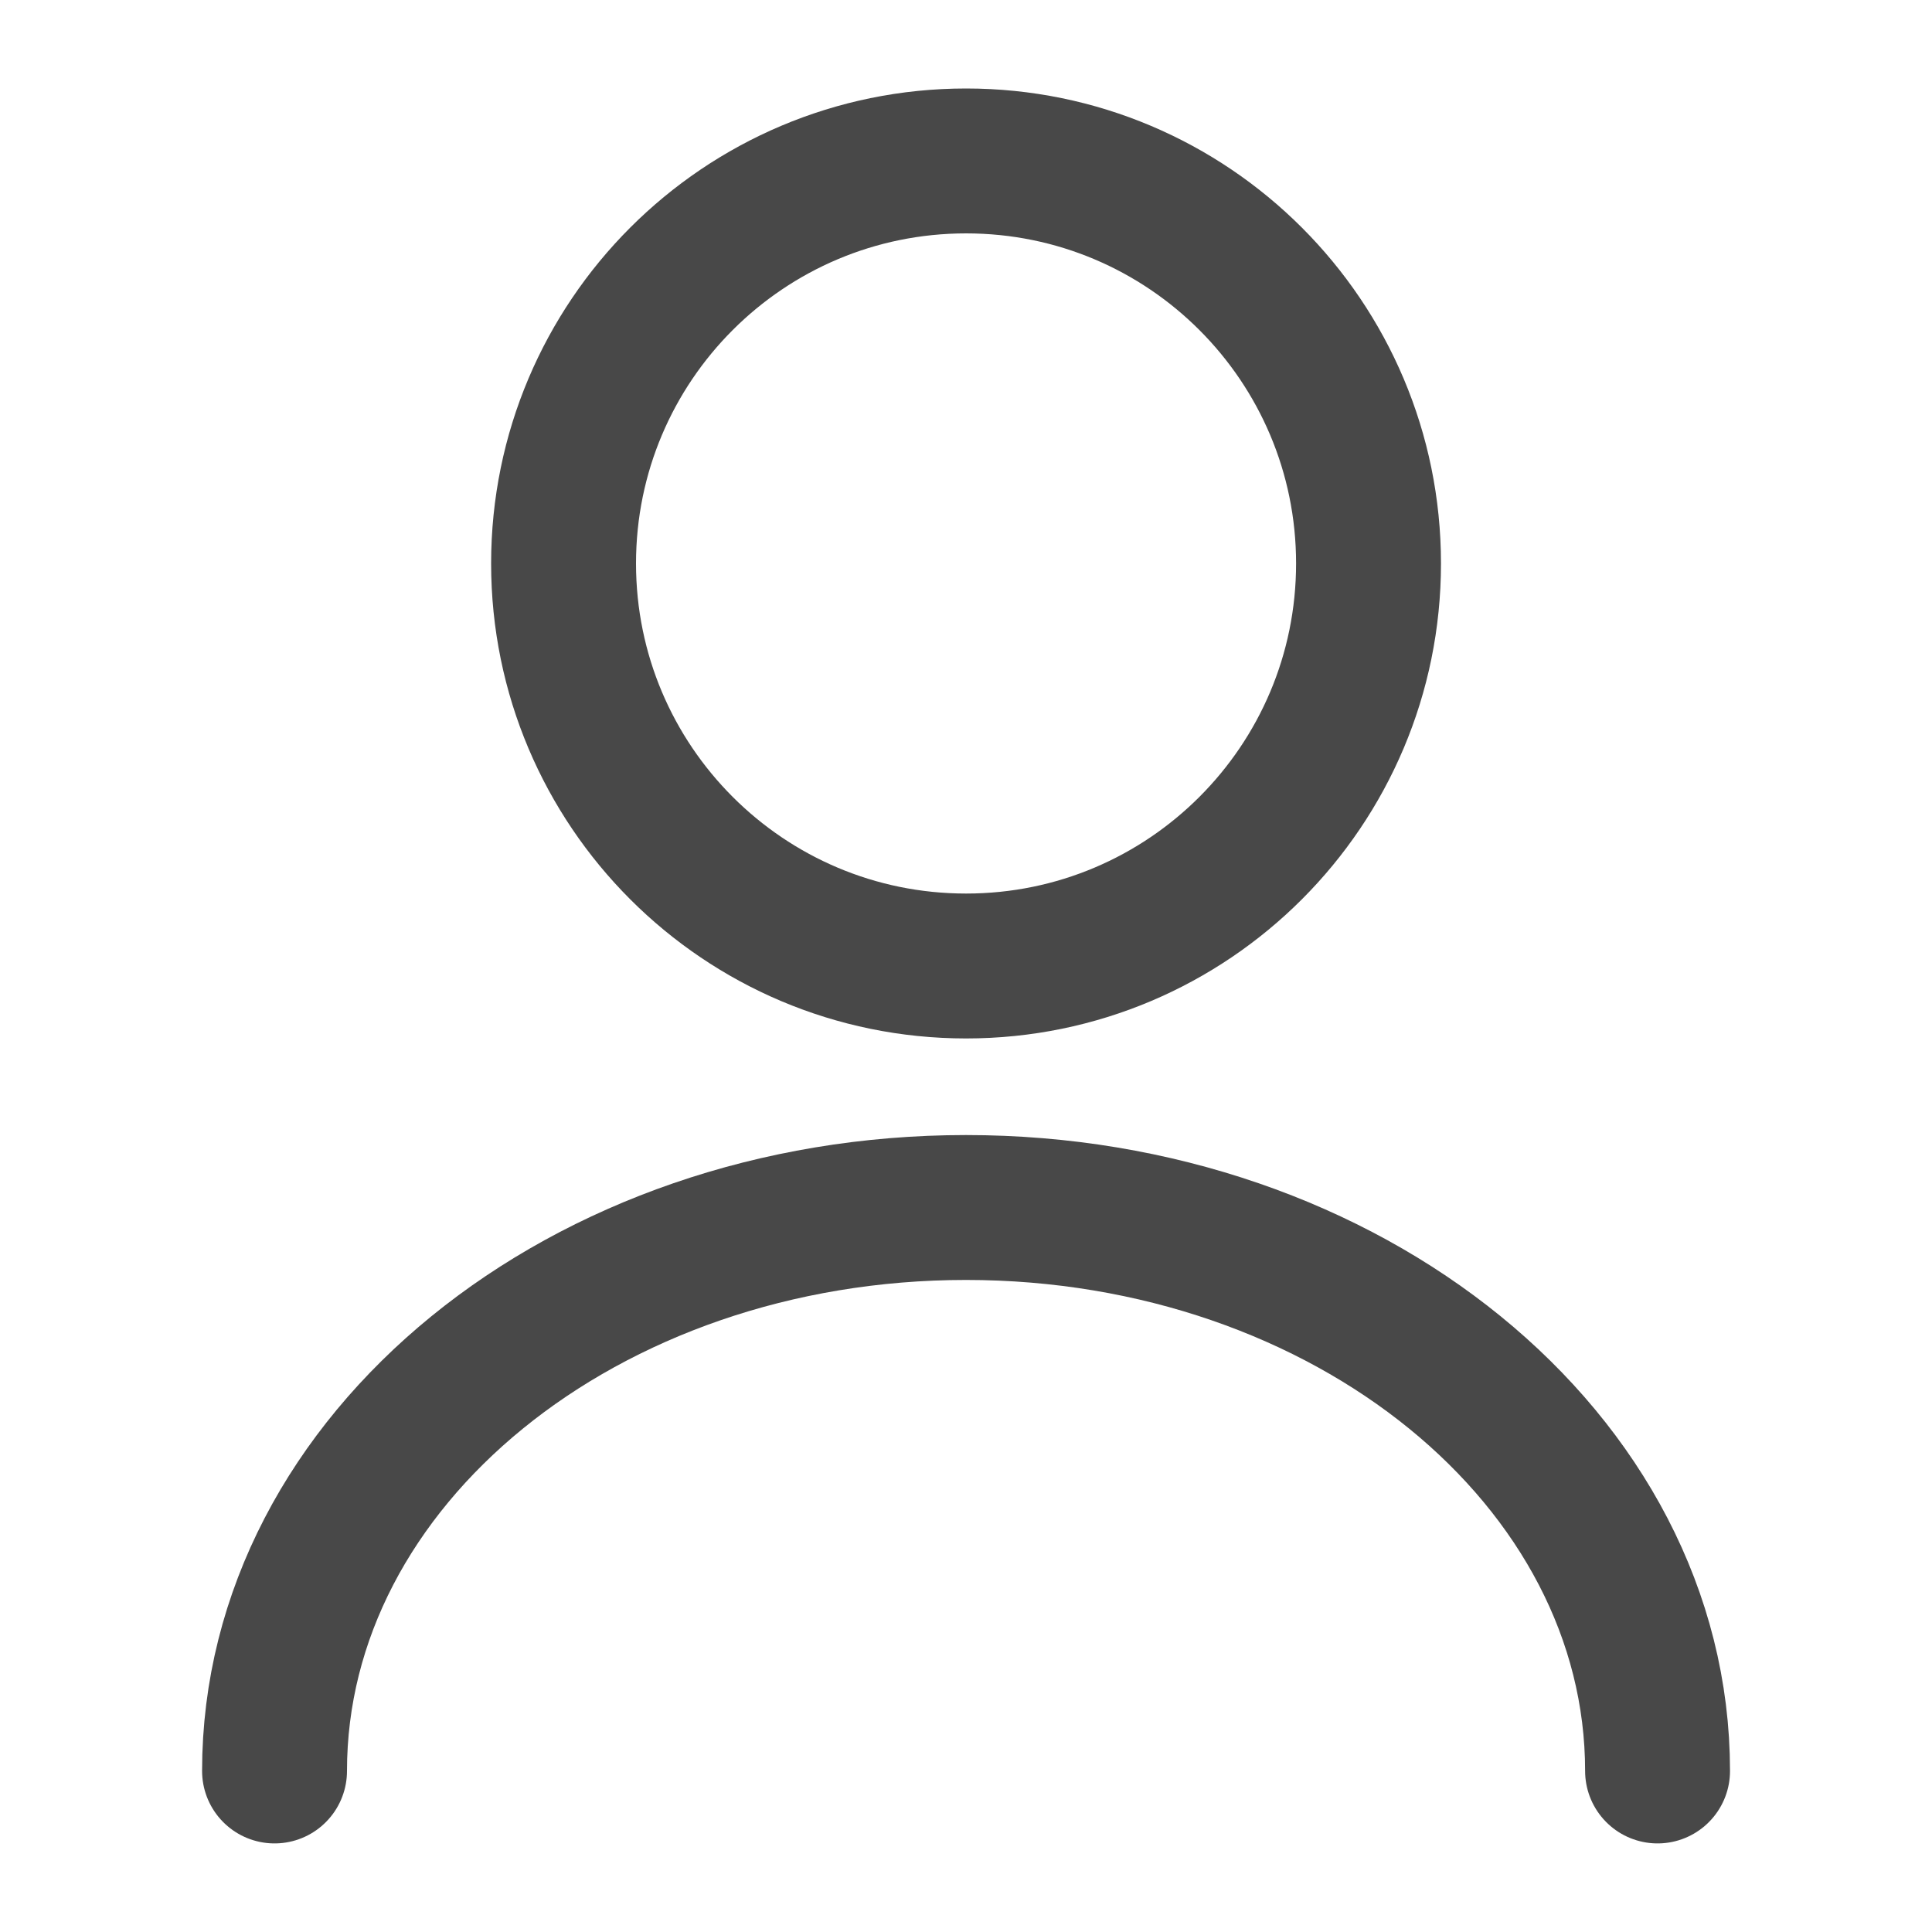
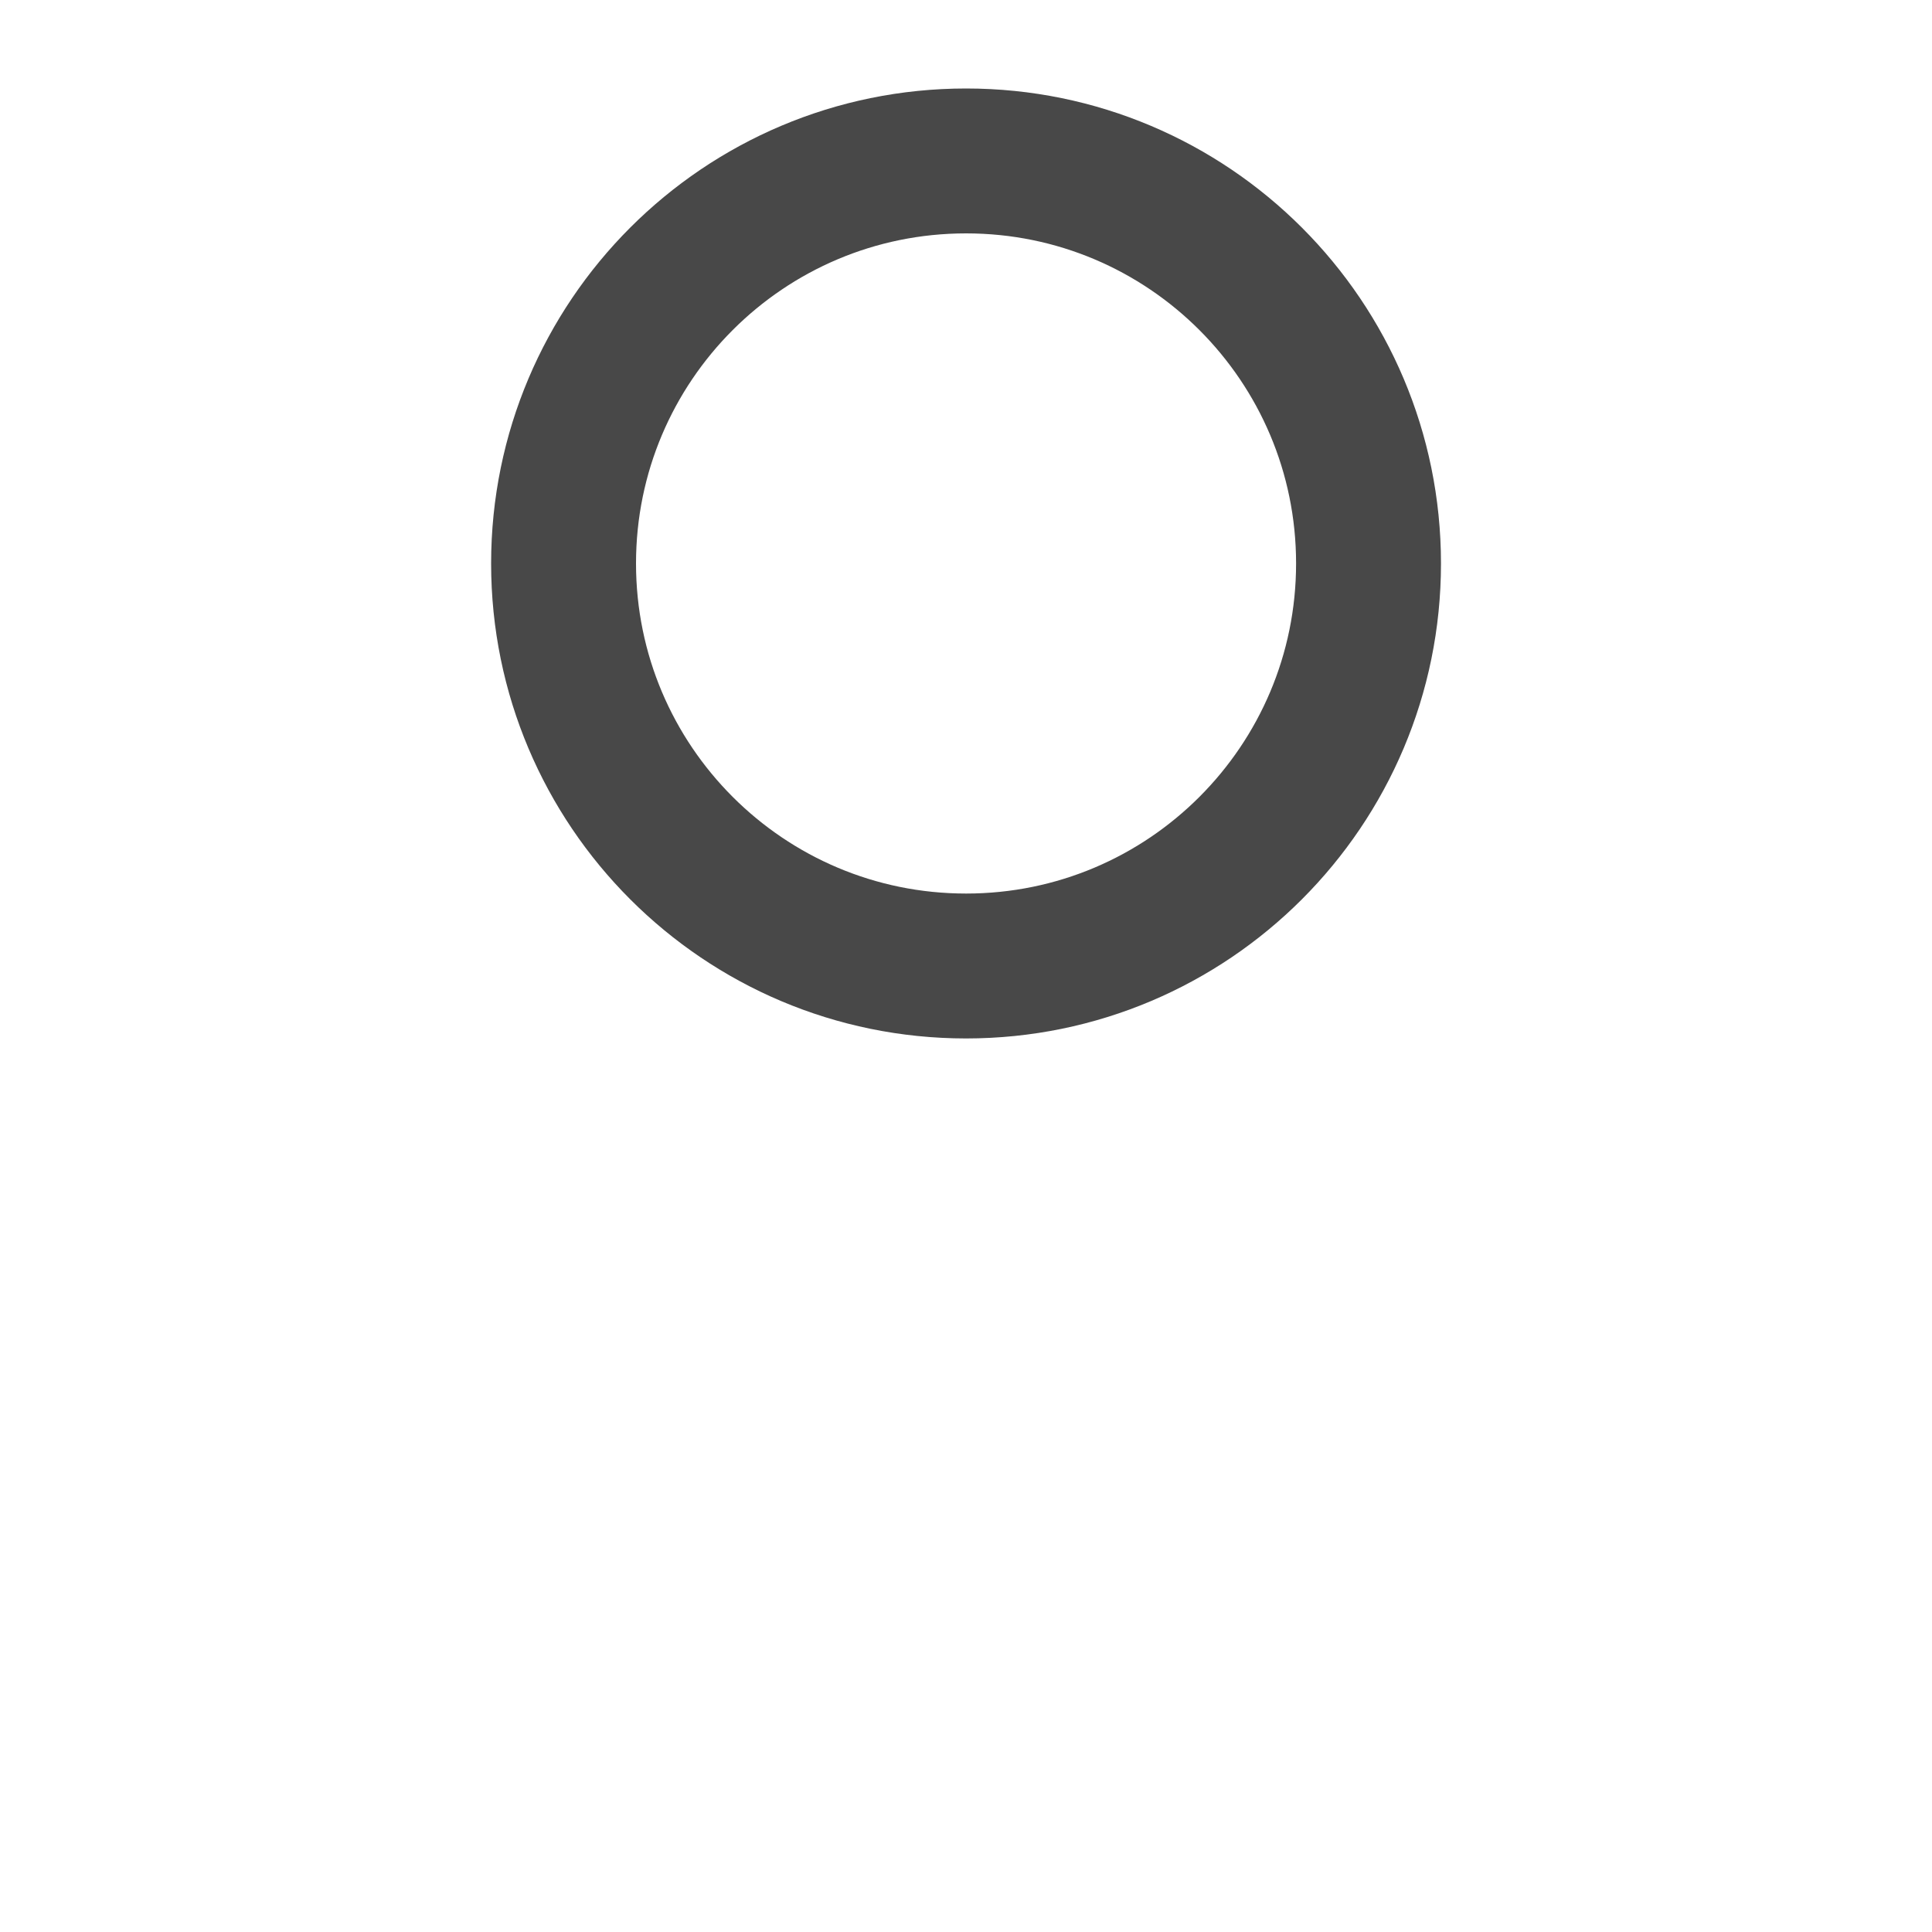
<svg xmlns="http://www.w3.org/2000/svg" width="20" height="20" viewBox="0 0 20 20" fill="none">
  <path d="M10.001 10C12.302 10 14.167 8.134 14.167 5.833C14.167 3.532 12.302 1.666 10.001 1.666C7.699 1.666 5.834 3.532 5.834 5.833C5.834 8.134 7.699 10 10.001 10Z" stroke="#484848" stroke-width="1.5" stroke-linecap="round" stroke-linejoin="round" />
-   <path d="M17.159 18.333C17.159 15.108 13.95 12.5 10 12.5C6.05 12.5 2.842 15.108 2.842 18.333" stroke="#484848" stroke-width="1.5" stroke-linecap="round" stroke-linejoin="round" />
</svg>